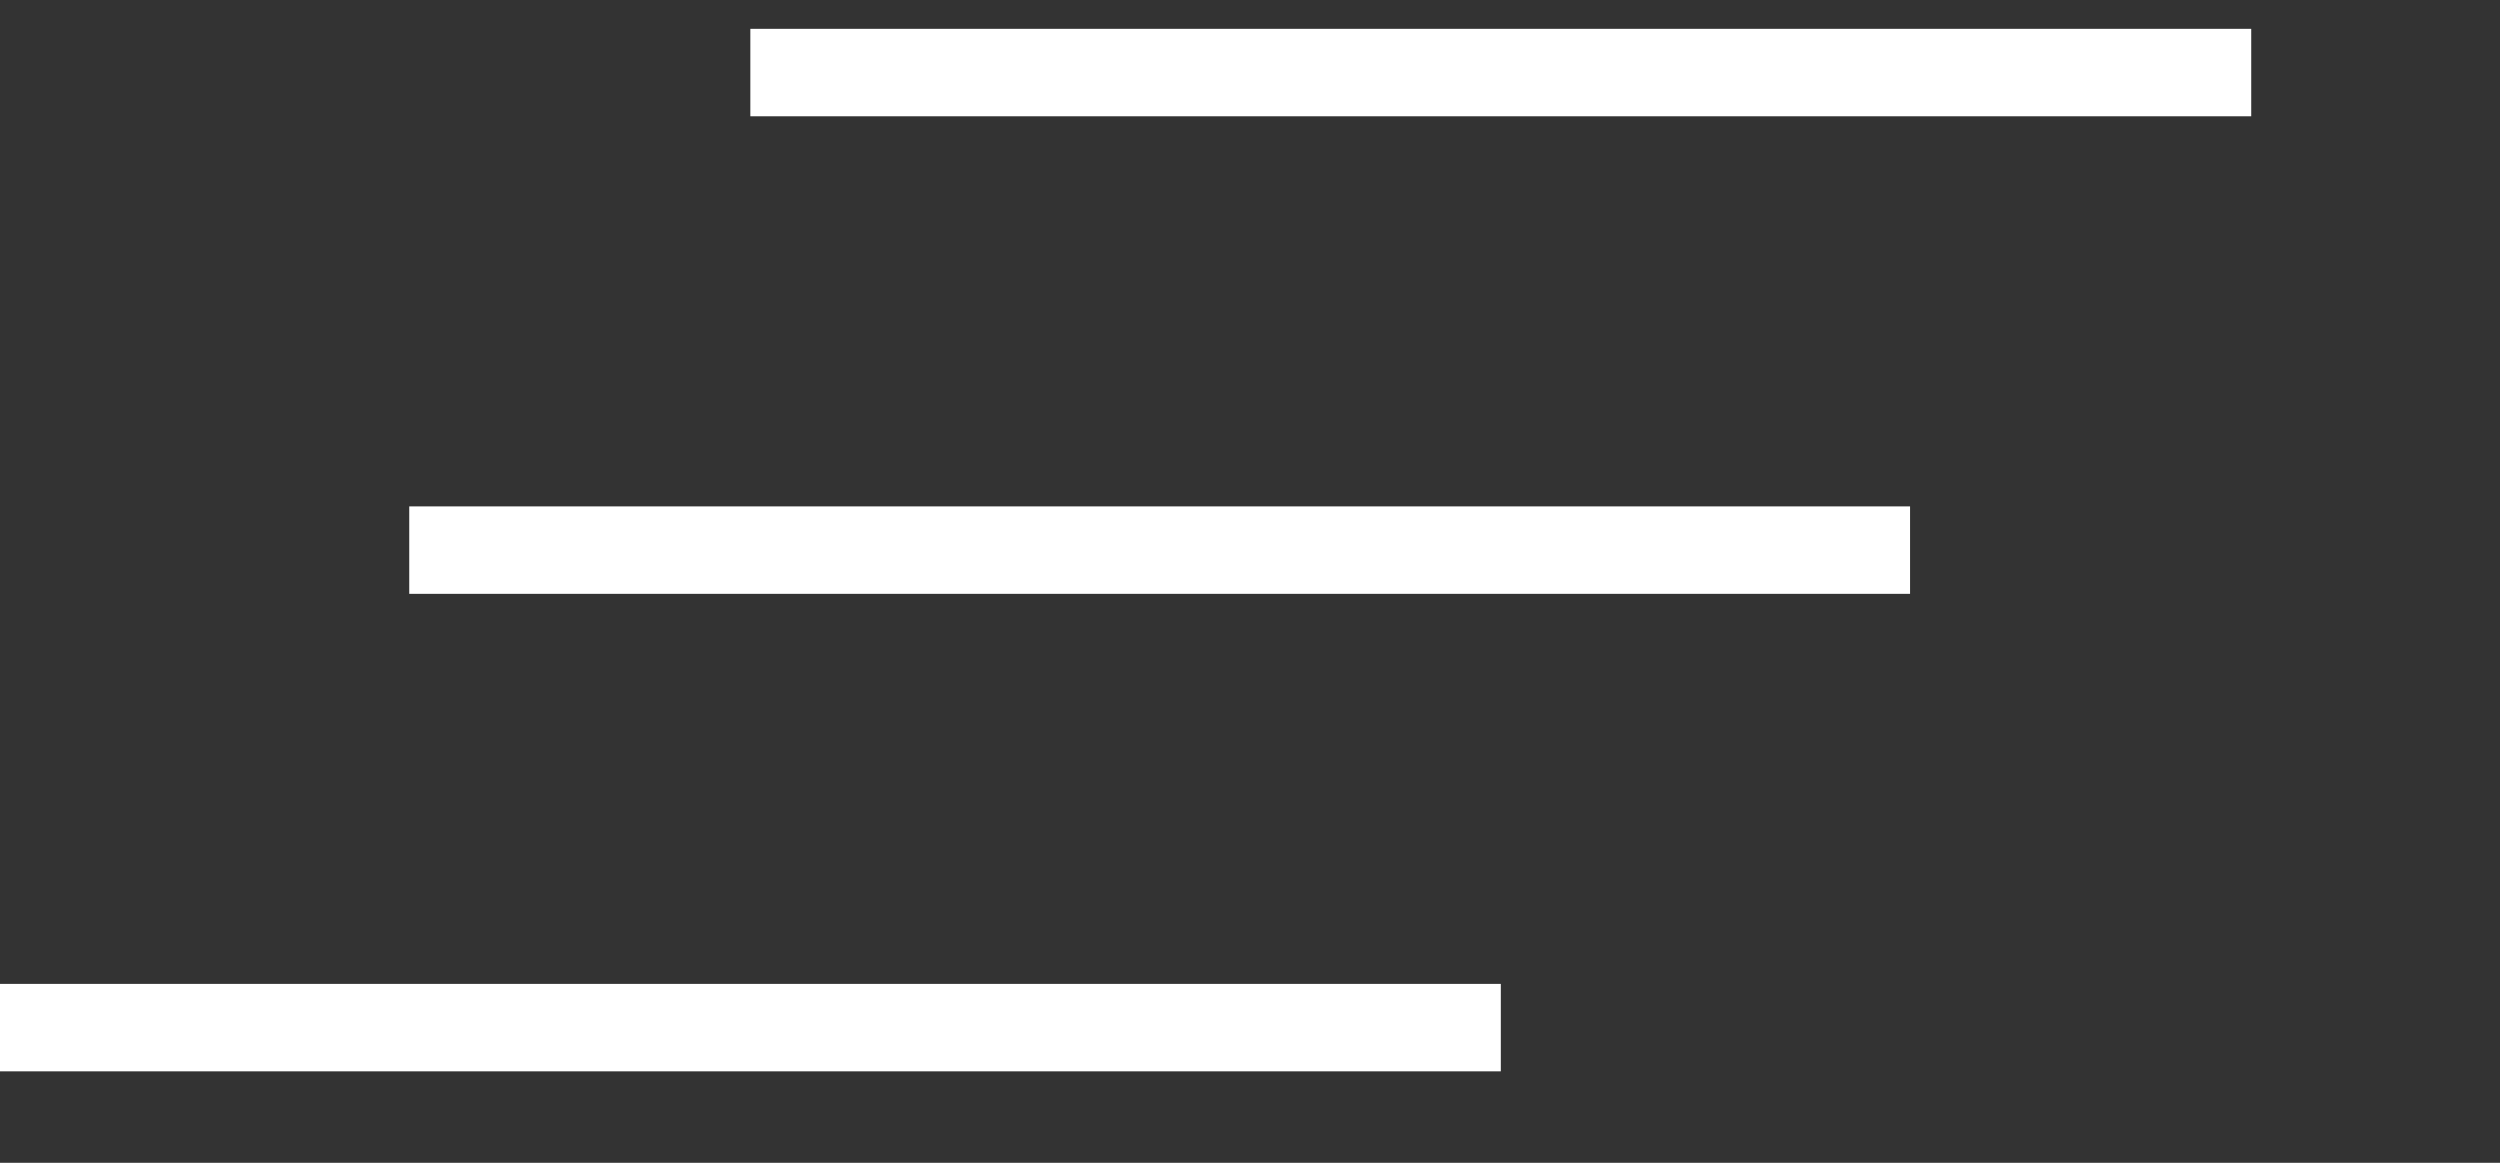
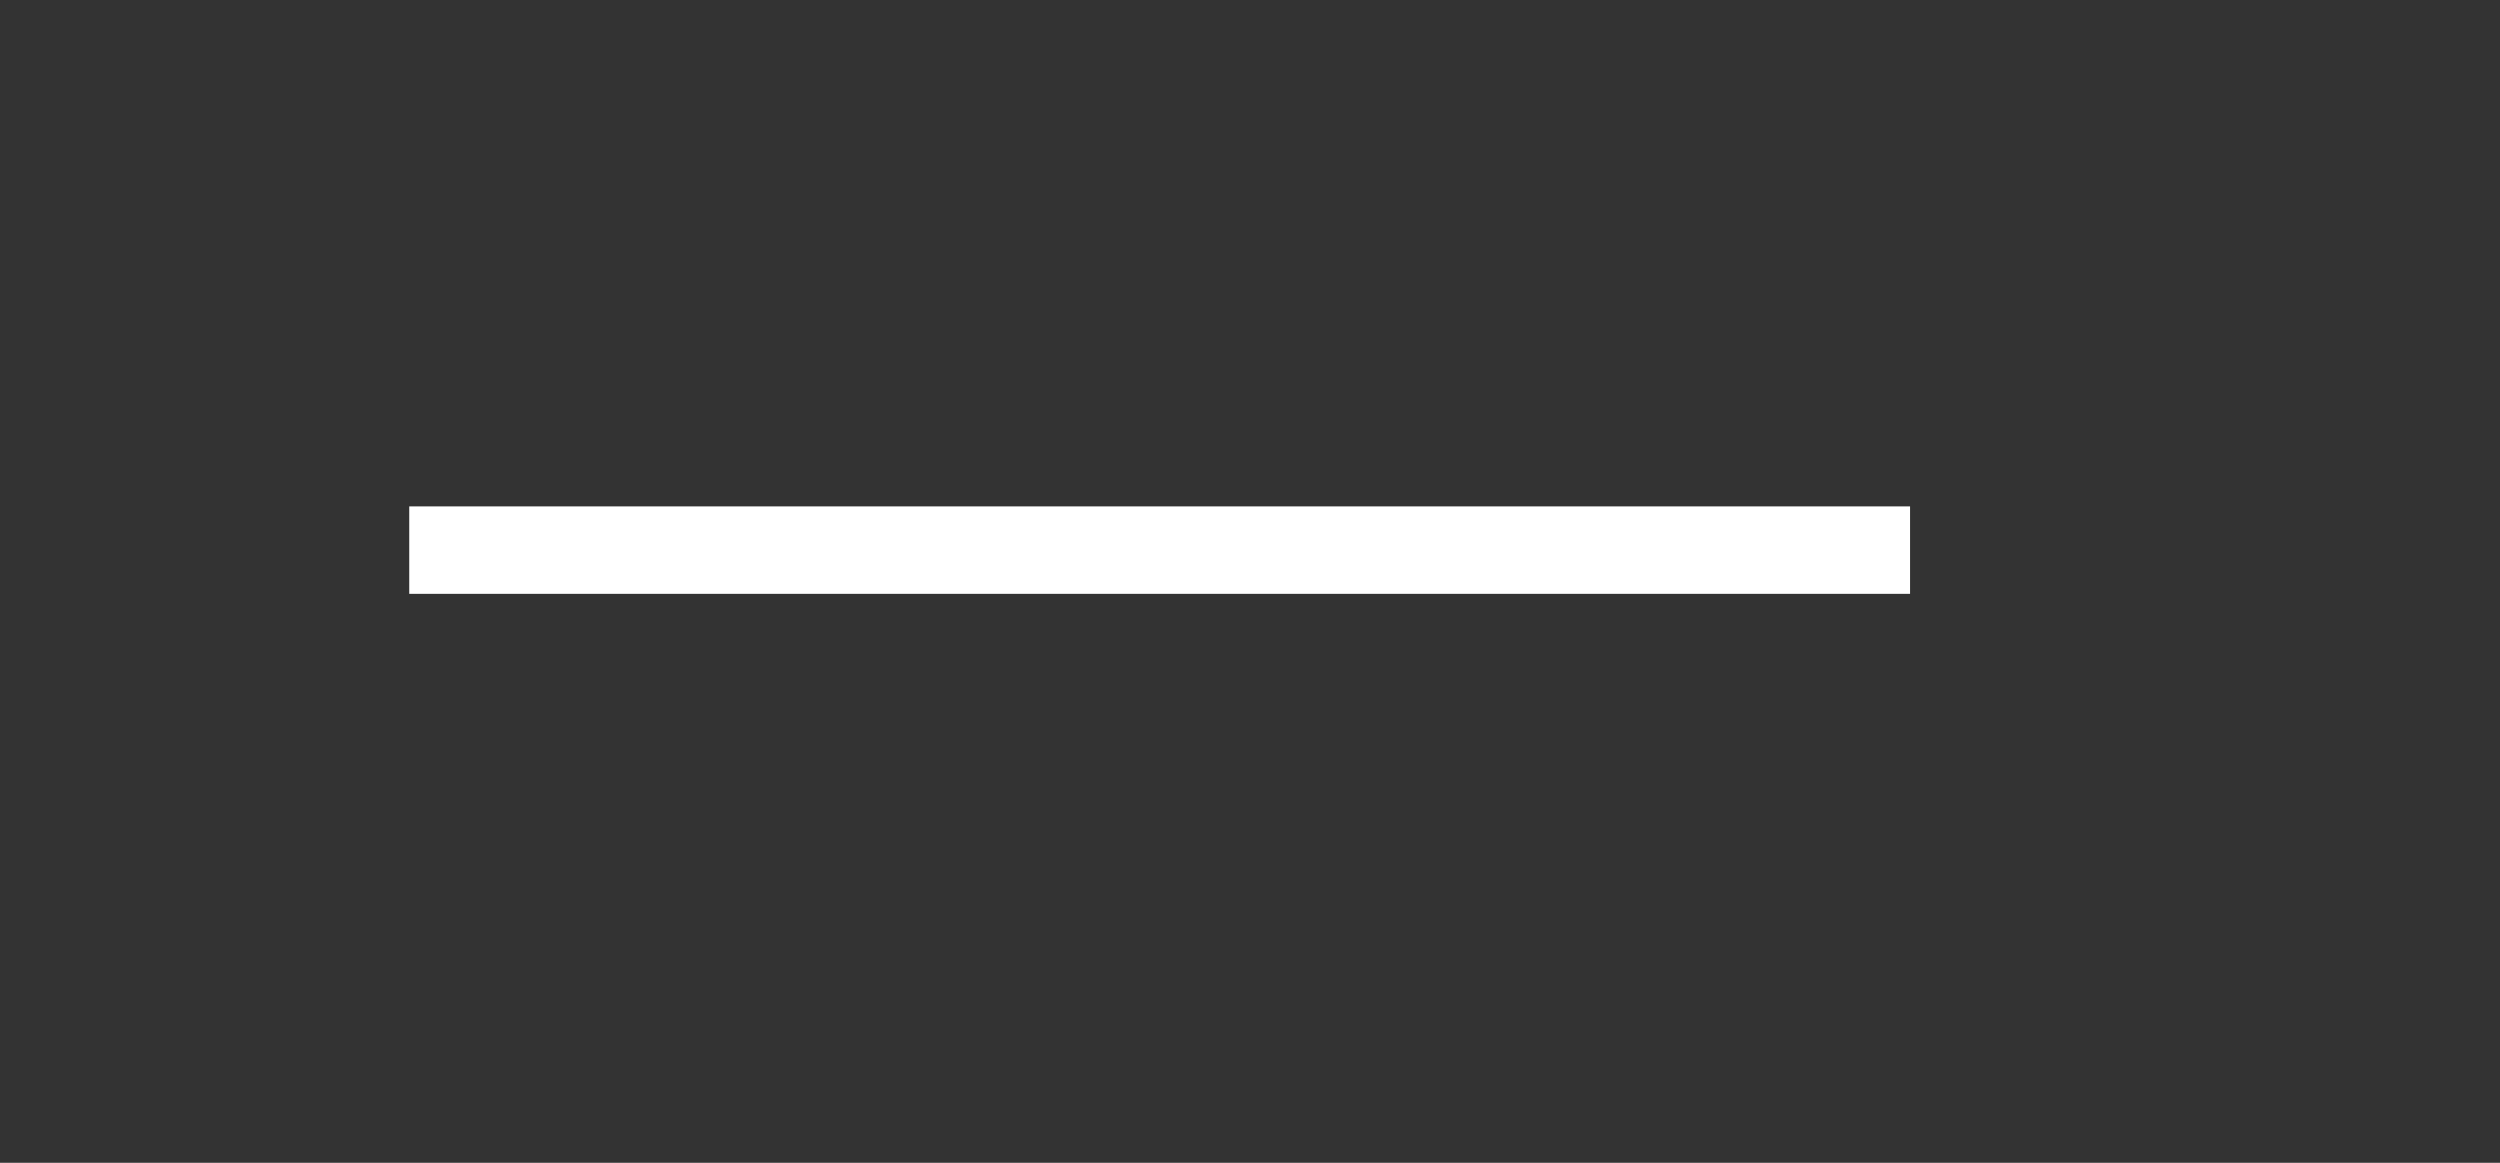
<svg xmlns="http://www.w3.org/2000/svg" width="43" height="20" viewBox="0 0 43 20" fill="none">
  <rect x="0" y="0" width="43" height="20" fill="#333333" stroke="none" />
-   <line y1="17.675" x2="25.814" y2="17.675" stroke="white" stroke-width="1.504" />
  <line x1="7.039" y1="9.462" x2="32.853" y2="9.462" stroke="white" stroke-width="1.504" />
-   <line x1="12.906" y1="1.248" x2="38.721" y2="1.248" stroke="white" stroke-width="1.504" />
</svg>